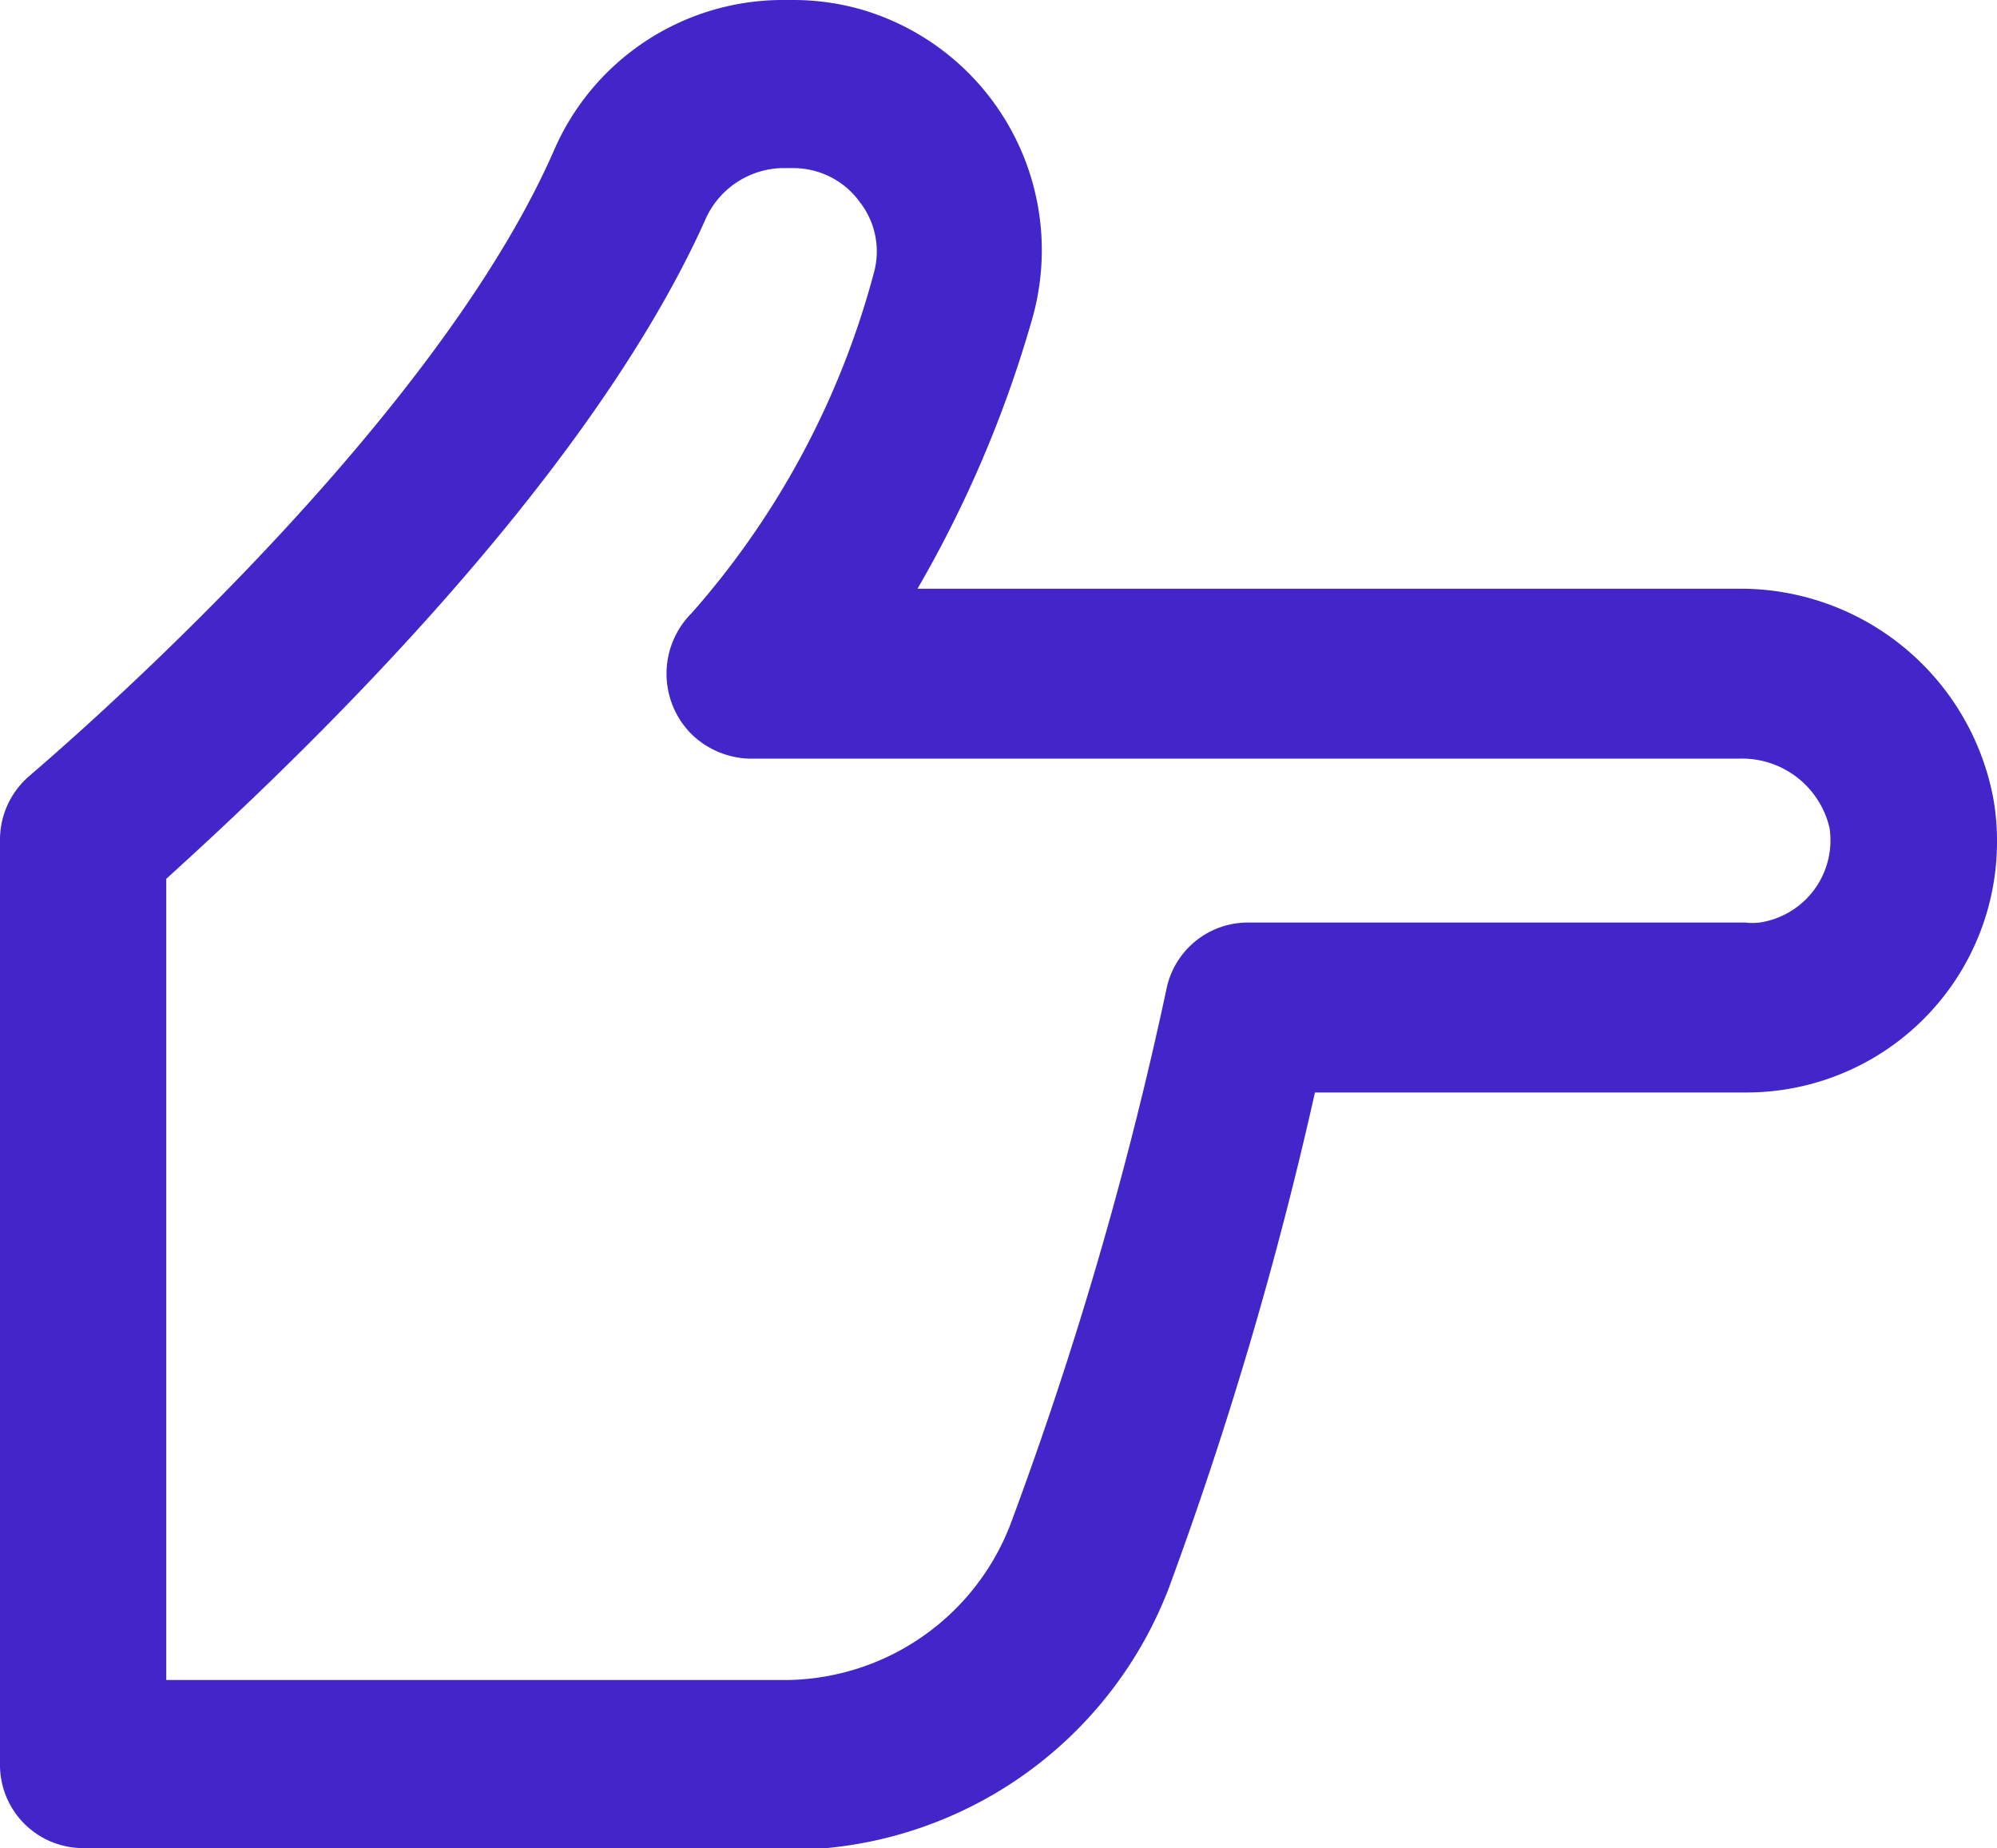
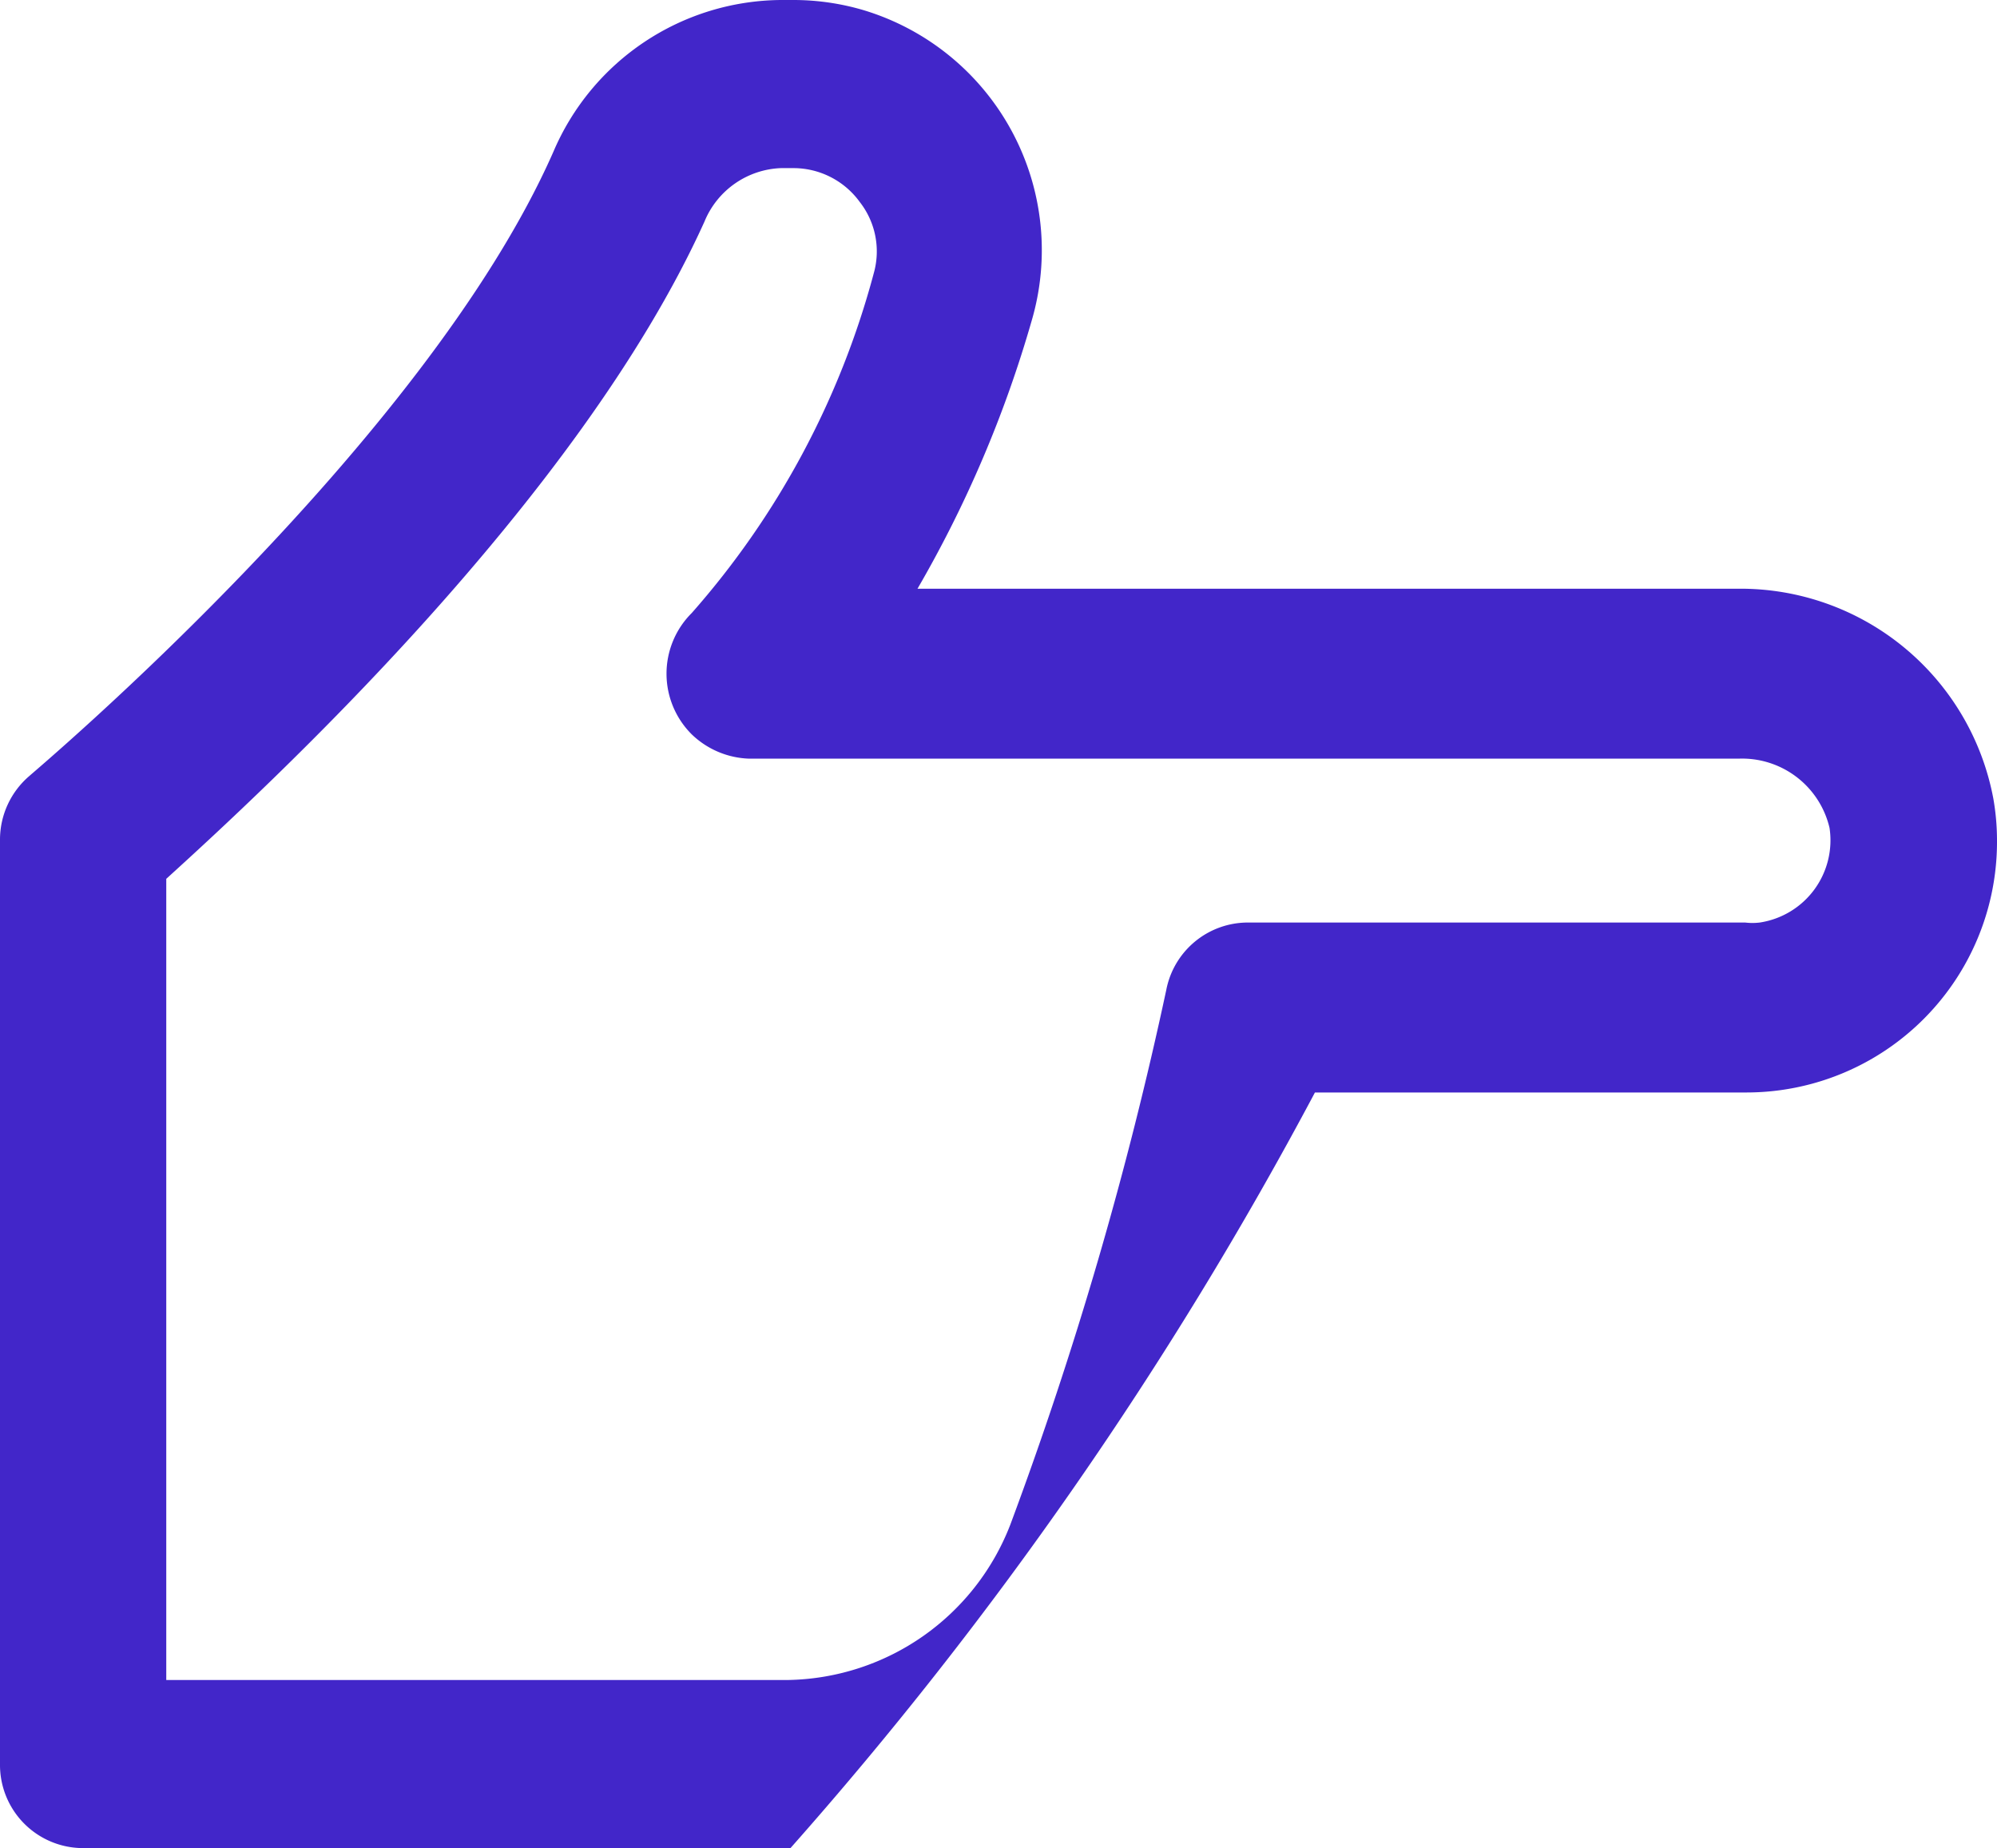
<svg xmlns="http://www.w3.org/2000/svg" viewBox="0 0 32.91 30.45">
  <defs>
    <style>.cls-1{fill:#4226c9;}</style>
  </defs>
  <g id="Layer_2" data-name="Layer 2">
    <g id="Layer_1-2" data-name="Layer 1">
-       <path class="cls-1" d="M2.74,14.48C4.37,13,9.53,8.25,11.61,3.65a1.42,1.42,0,0,1,1.26-.88h.21a1.35,1.35,0,0,1,1.09.56A1.32,1.32,0,0,1,14.4,4.5a13.86,13.86,0,0,1-3,5.6,1.41,1.41,0,0,0,0,2,1.43,1.43,0,0,0,.95.4h16.3a1.48,1.48,0,0,1,1.5,1.14A1.37,1.37,0,0,1,29,15.2a1,1,0,0,1-.24,0H20.57a1.37,1.37,0,0,0-1.35,1.11,63,63,0,0,1-2.57,8.81A4,4,0,0,1,13,27.68H2.74Zm-1.37,16H13a6.72,6.72,0,0,0,6.26-4.31A64.25,64.25,0,0,0,21.67,18h7.12a4.13,4.13,0,0,0,4.12-4.15,4,4,0,0,0-.06-.69,4.24,4.24,0,0,0-4.21-3.46H15.12A19.48,19.48,0,0,0,17,5.29,4.13,4.13,0,0,0,14.24.17,4.07,4.07,0,0,0,13.08,0h-.21A4.11,4.11,0,0,0,9.12,2.5C7,7.31.55,12.72.49,12.78A1.38,1.38,0,0,0,0,13.84V29.07a1.37,1.37,0,0,0,1.37,1.38" />
+       <path class="cls-1" d="M2.74,14.48C4.37,13,9.53,8.25,11.61,3.65a1.42,1.42,0,0,1,1.26-.88h.21a1.35,1.35,0,0,1,1.09.56A1.32,1.32,0,0,1,14.4,4.5a13.86,13.86,0,0,1-3,5.6,1.41,1.41,0,0,0,0,2,1.43,1.43,0,0,0,.95.4h16.3a1.48,1.48,0,0,1,1.5,1.14A1.37,1.37,0,0,1,29,15.2a1,1,0,0,1-.24,0H20.57a1.37,1.37,0,0,0-1.35,1.11,63,63,0,0,1-2.57,8.81A4,4,0,0,1,13,27.68H2.74Zm-1.37,16H13A64.25,64.25,0,0,0,21.67,18h7.12a4.13,4.13,0,0,0,4.12-4.15,4,4,0,0,0-.06-.69,4.24,4.24,0,0,0-4.21-3.46H15.12A19.48,19.48,0,0,0,17,5.29,4.13,4.13,0,0,0,14.24.17,4.07,4.07,0,0,0,13.08,0h-.21A4.11,4.11,0,0,0,9.12,2.5C7,7.31.55,12.72.49,12.78A1.38,1.38,0,0,0,0,13.84V29.07a1.37,1.37,0,0,0,1.37,1.38" />
    </g>
  </g>
</svg>